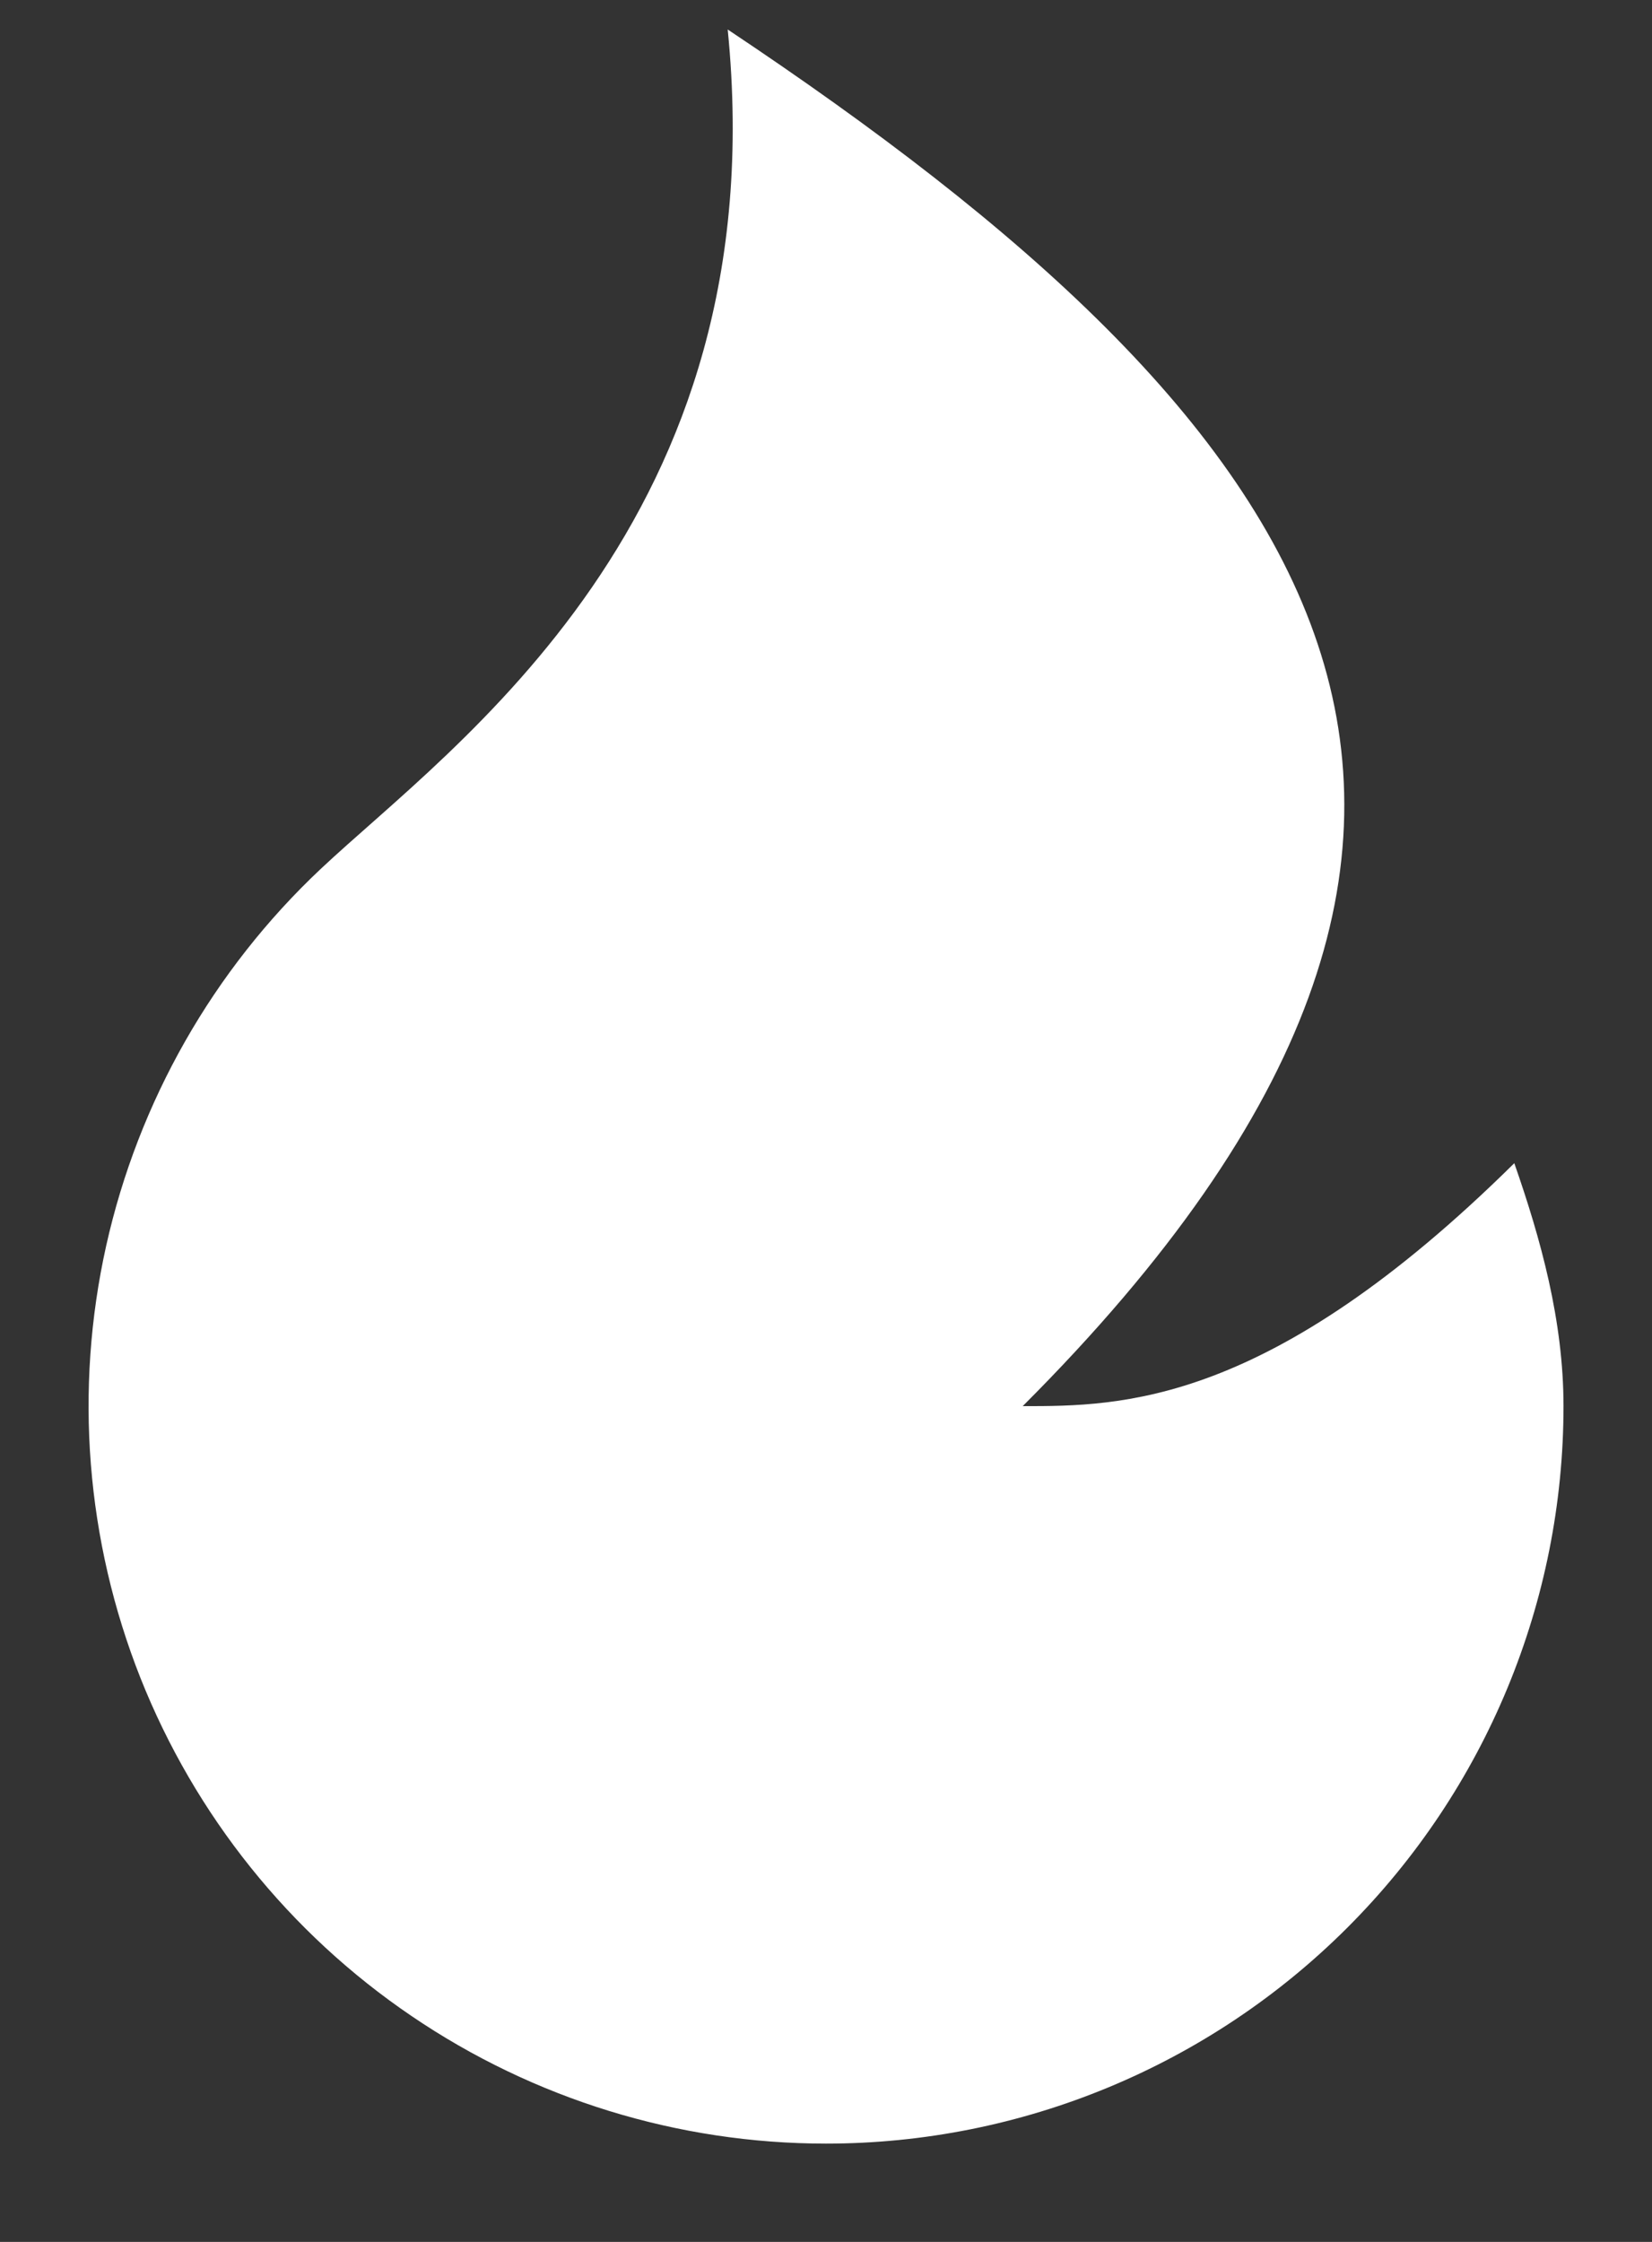
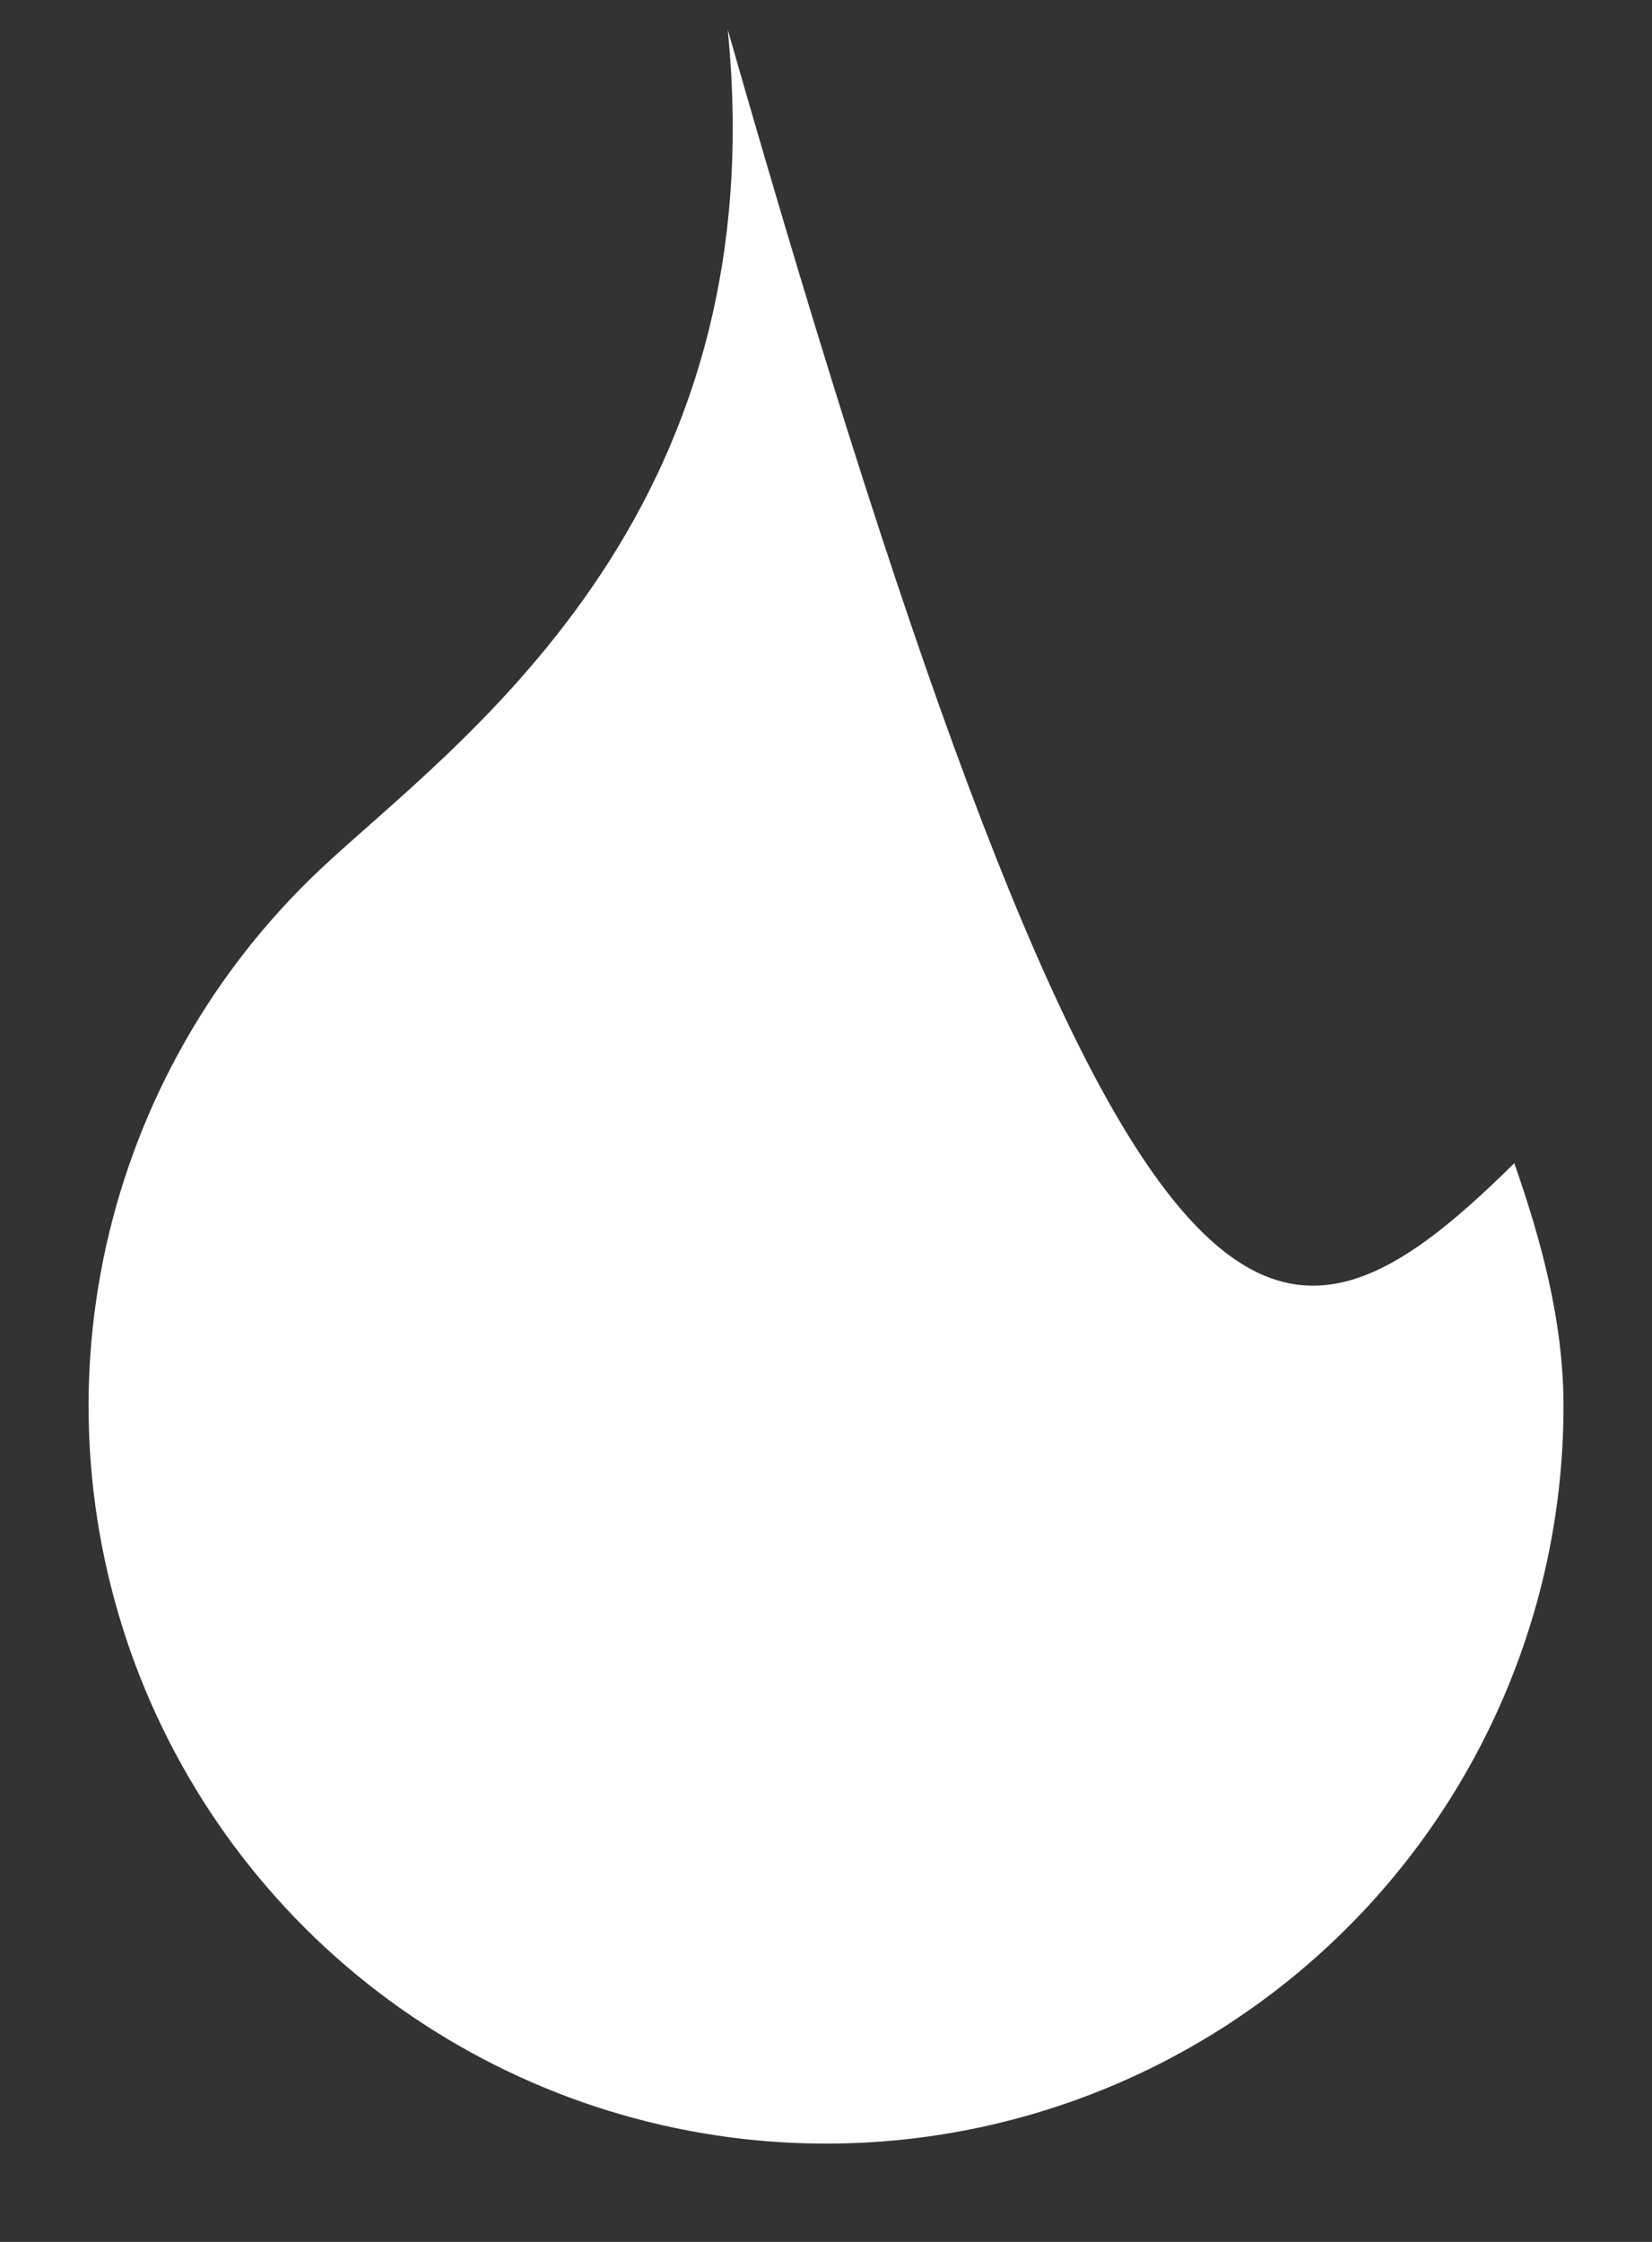
<svg xmlns="http://www.w3.org/2000/svg" width="14" height="19" viewBox="0 0 14 19" fill="none">
  <rect x="0" y="0" width="14" height="19" fill="#333333" stroke="none" />
-   <path d="M7 18.167C5.748 18.167 4.524 17.79 3.488 17.086C2.452 16.383 1.652 15.384 1.19 14.22C0.729 13.055 0.628 11.779 0.9 10.557C1.173 9.335 1.806 8.222 2.718 7.364C3.837 6.312 6.583 4.417 6.167 0.25C11.167 3.583 13.667 6.917 8.667 11.917C9.5 11.917 10.75 11.917 12.833 9.858C13.058 10.502 13.25 11.195 13.25 11.917C13.25 13.574 12.591 15.164 11.419 16.336C10.247 17.508 8.658 18.167 7 18.167Z" fill="white" />
+   <path d="M7 18.167C5.748 18.167 4.524 17.79 3.488 17.086C2.452 16.383 1.652 15.384 1.19 14.22C0.729 13.055 0.628 11.779 0.9 10.557C1.173 9.335 1.806 8.222 2.718 7.364C3.837 6.312 6.583 4.417 6.167 0.25C9.5 11.917 10.75 11.917 12.833 9.858C13.058 10.502 13.25 11.195 13.25 11.917C13.25 13.574 12.591 15.164 11.419 16.336C10.247 17.508 8.658 18.167 7 18.167Z" fill="white" />
</svg>